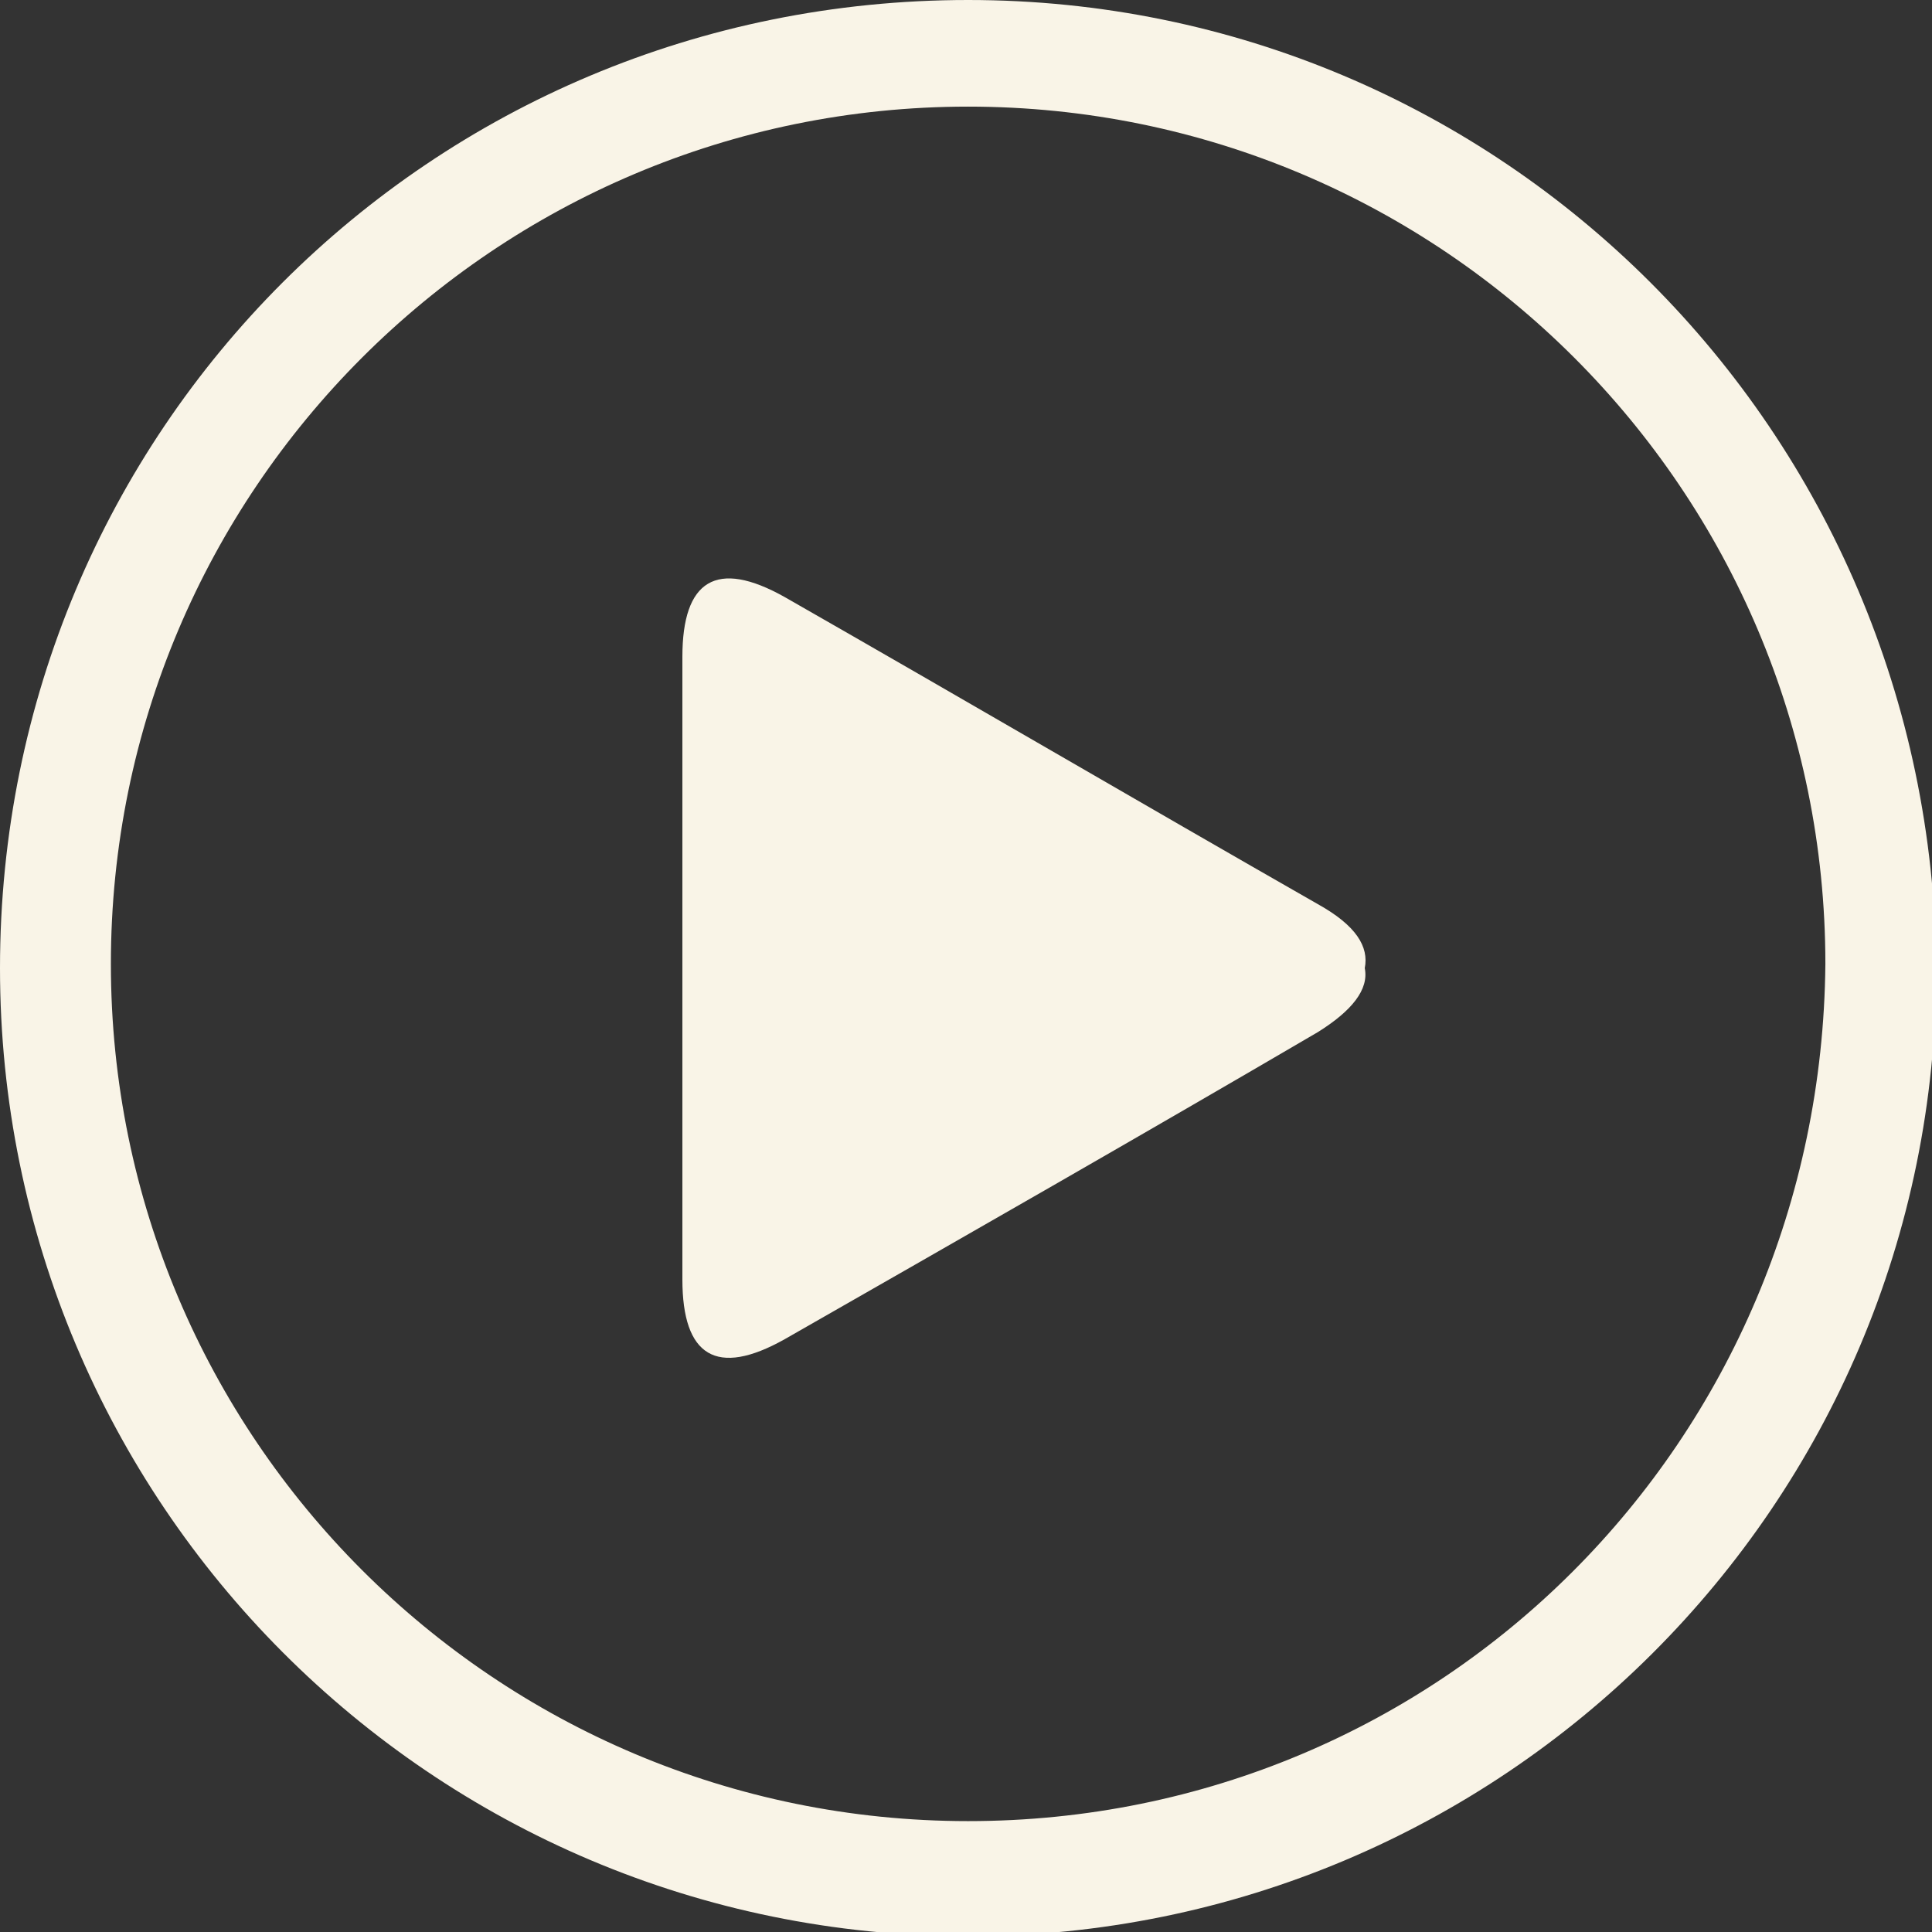
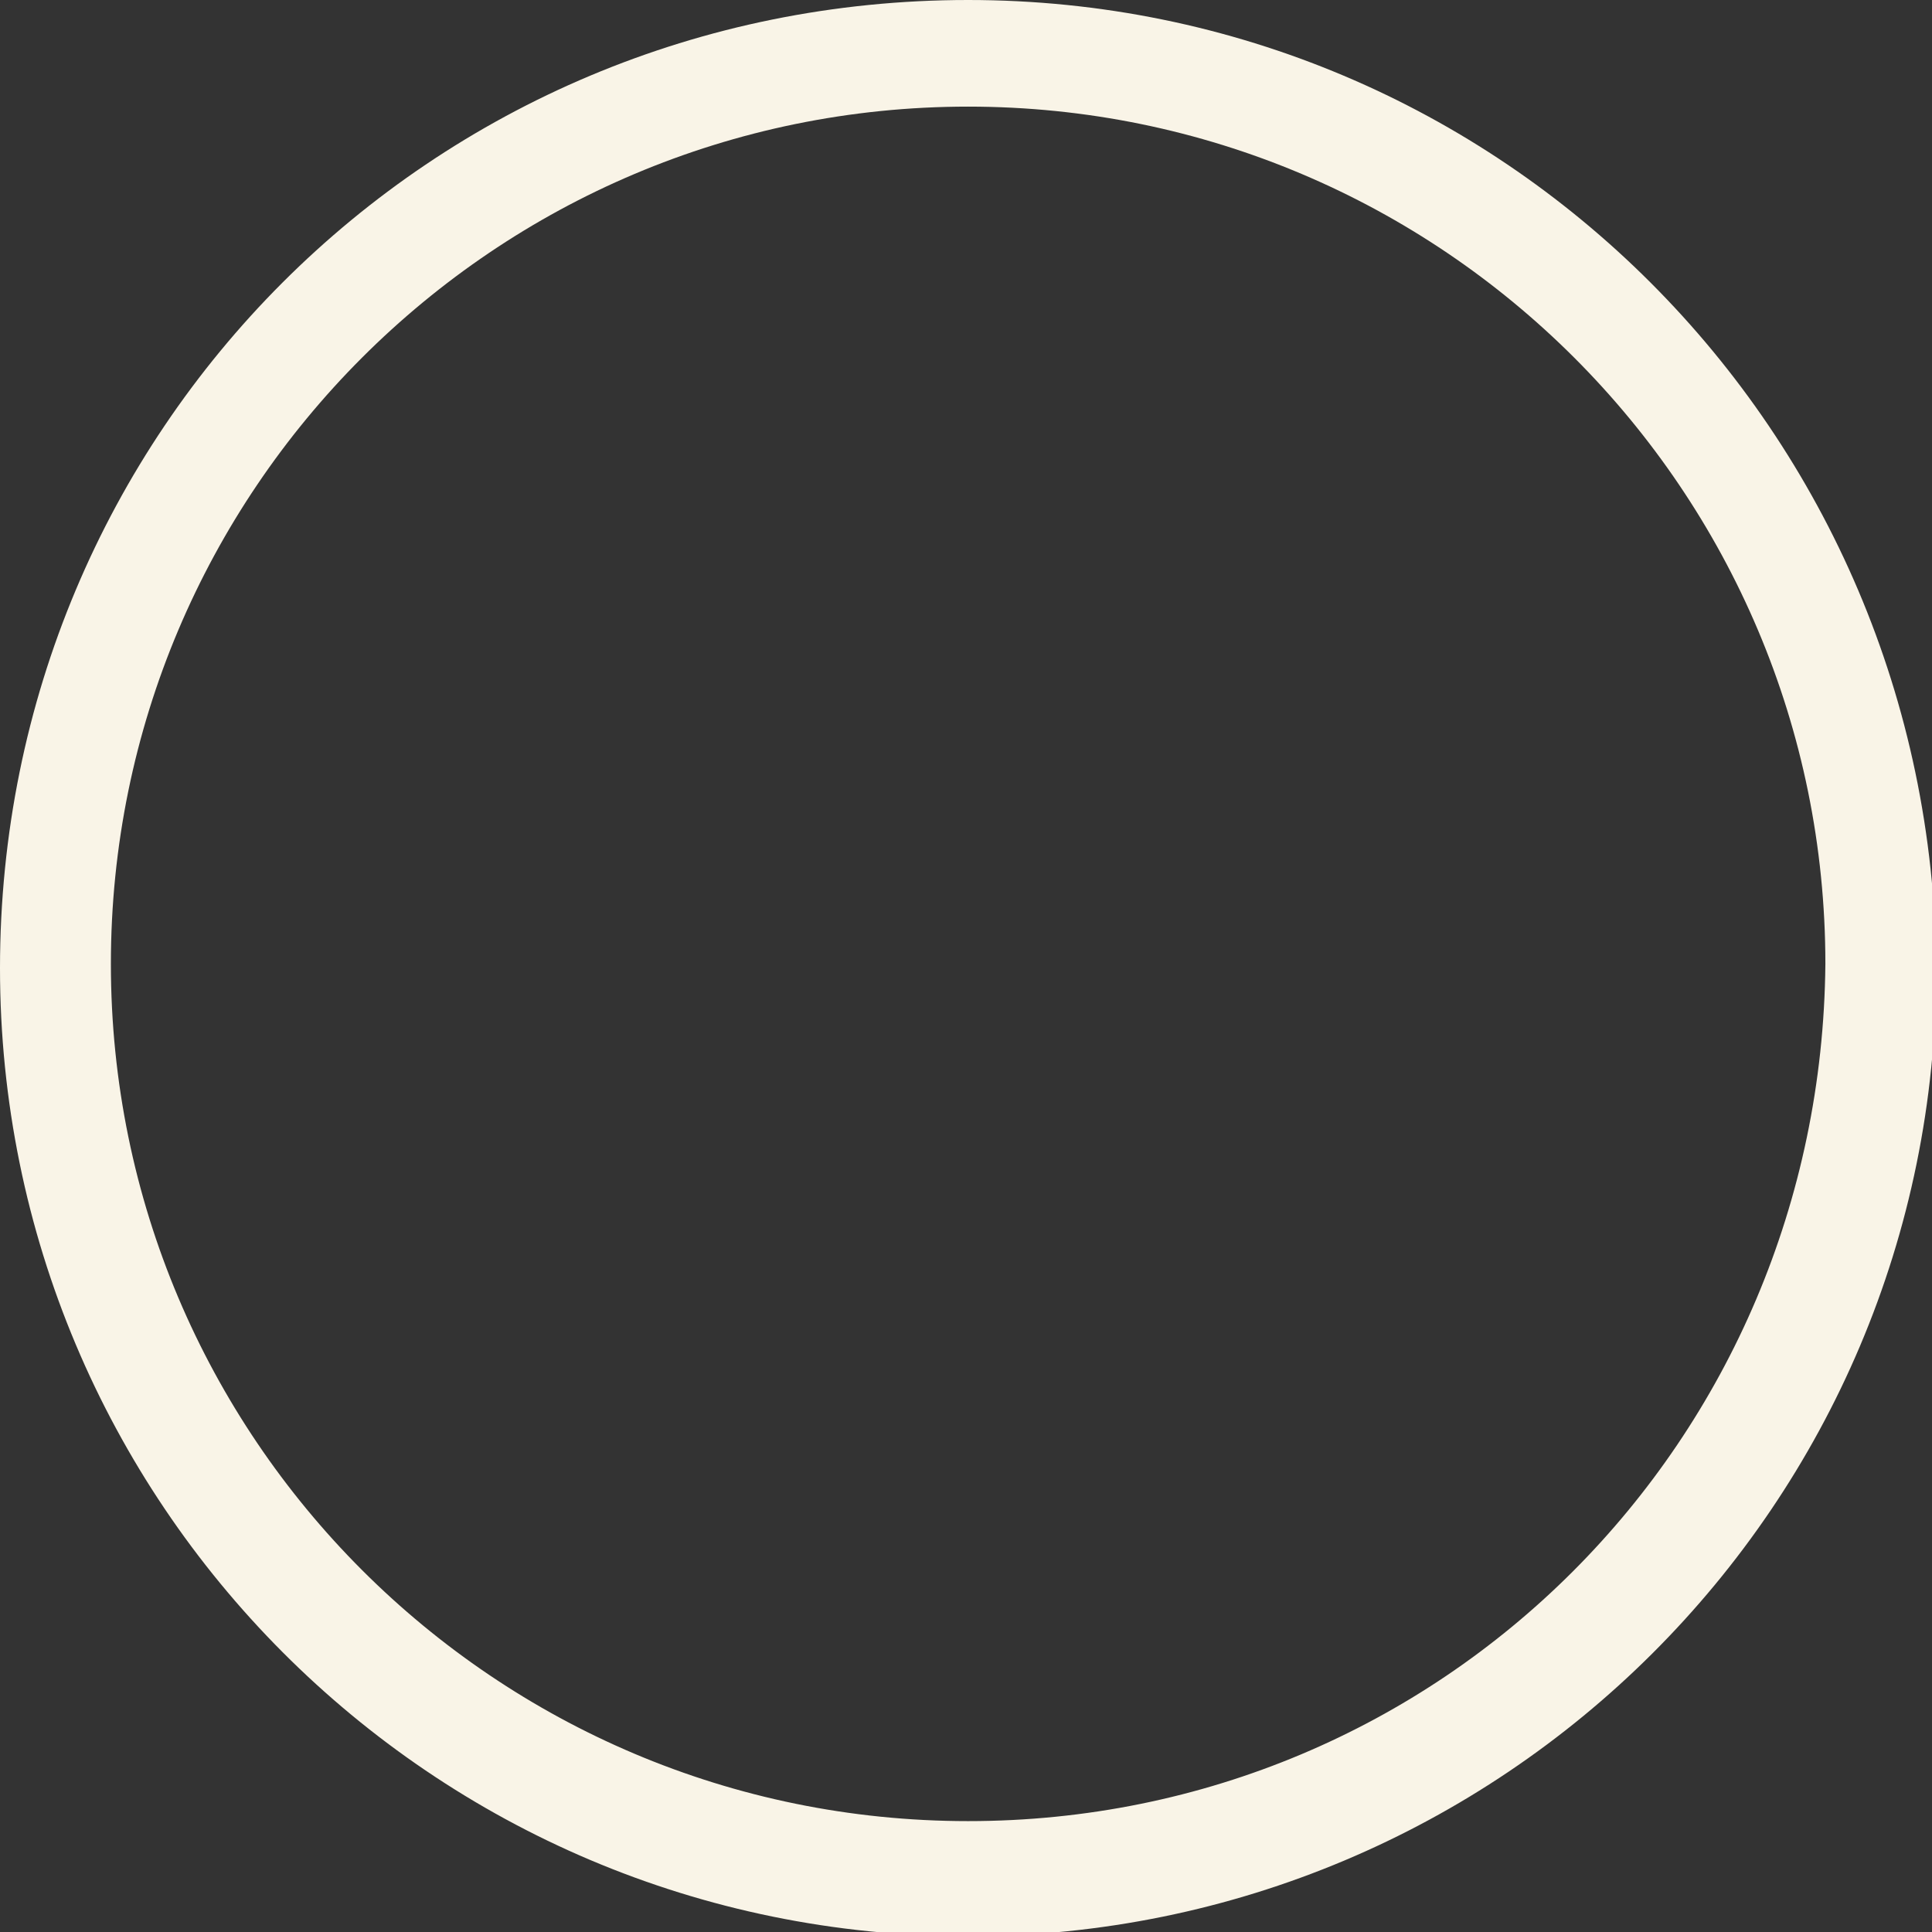
<svg xmlns="http://www.w3.org/2000/svg" version="1.1" id="picto" x="0px" y="0px" viewBox="0 0 45.3 45.3" style="enable-background:new 0 0 45.3 45.3;" xml:space="preserve">
  <rect x="0" y="0" width="45.3" height="45.3" fill="#333333" stroke="none" />
  <style type="text/css">
	.st0{fill:#F9F4E7;}
</style>
  <path class="st0" d="M22.7,0C10.1,0,0,10.1,0,22.7c0,12.5,10.1,22.7,22.7,22.7c12.5,0,22.7-10.1,22.7-22.7C45.3,10.1,35.2,0,22.7,0z   M22.7,42.7c-11.1,0-20.1-9-20.1-20.1c0-11.1,9-20.1,20.1-20.1s20.1,9,20.1,20.1C42.7,33.8,33.8,42.7,22.7,42.7z" />
-   <path class="st0" d="M30.9,21.2c-4.2-2.4-8.3-4.8-12.5-7.2c-1.6-0.9-2.4-0.4-2.4,1.4c0,1.2,0,4.3,0,7.3c0,3,0,6.1,0,7.3  c0,1.8,0.8,2.3,2.4,1.4c4.2-2.4,8.4-4.8,12.5-7.2c0.8-0.5,1.2-1,1.1-1.5C32.1,22.2,31.8,21.7,30.9,21.2z" />
</svg>